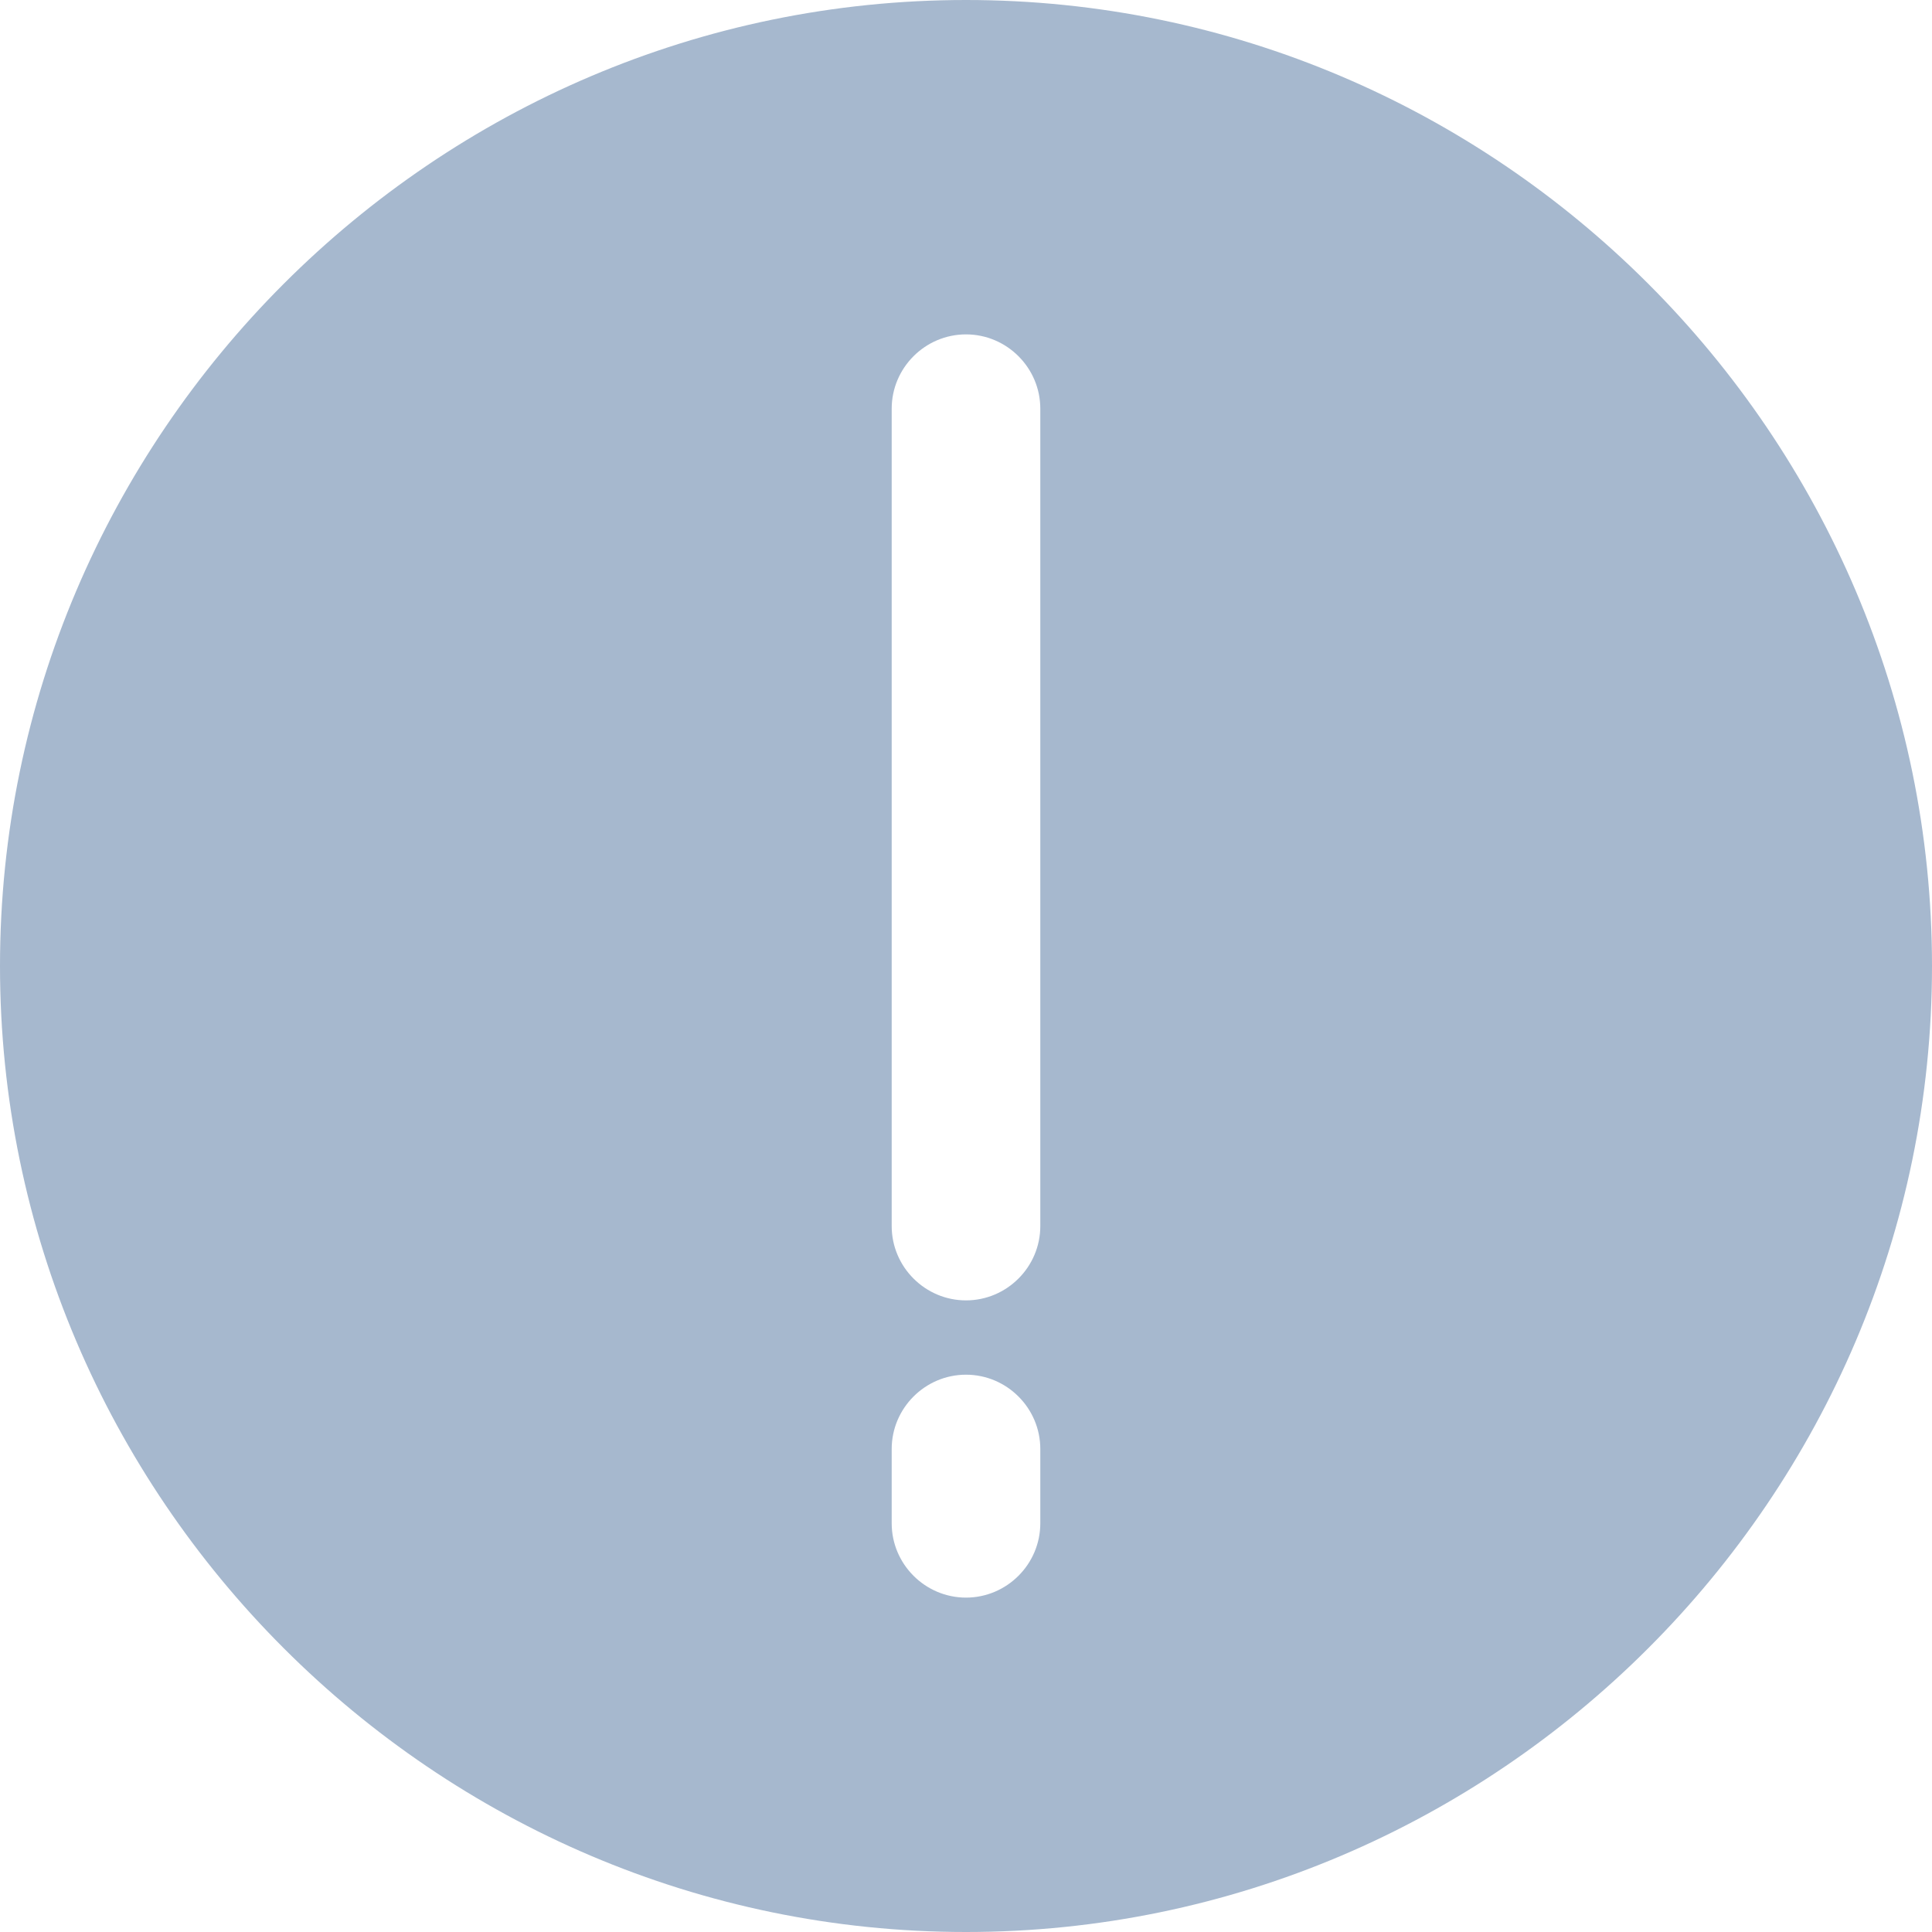
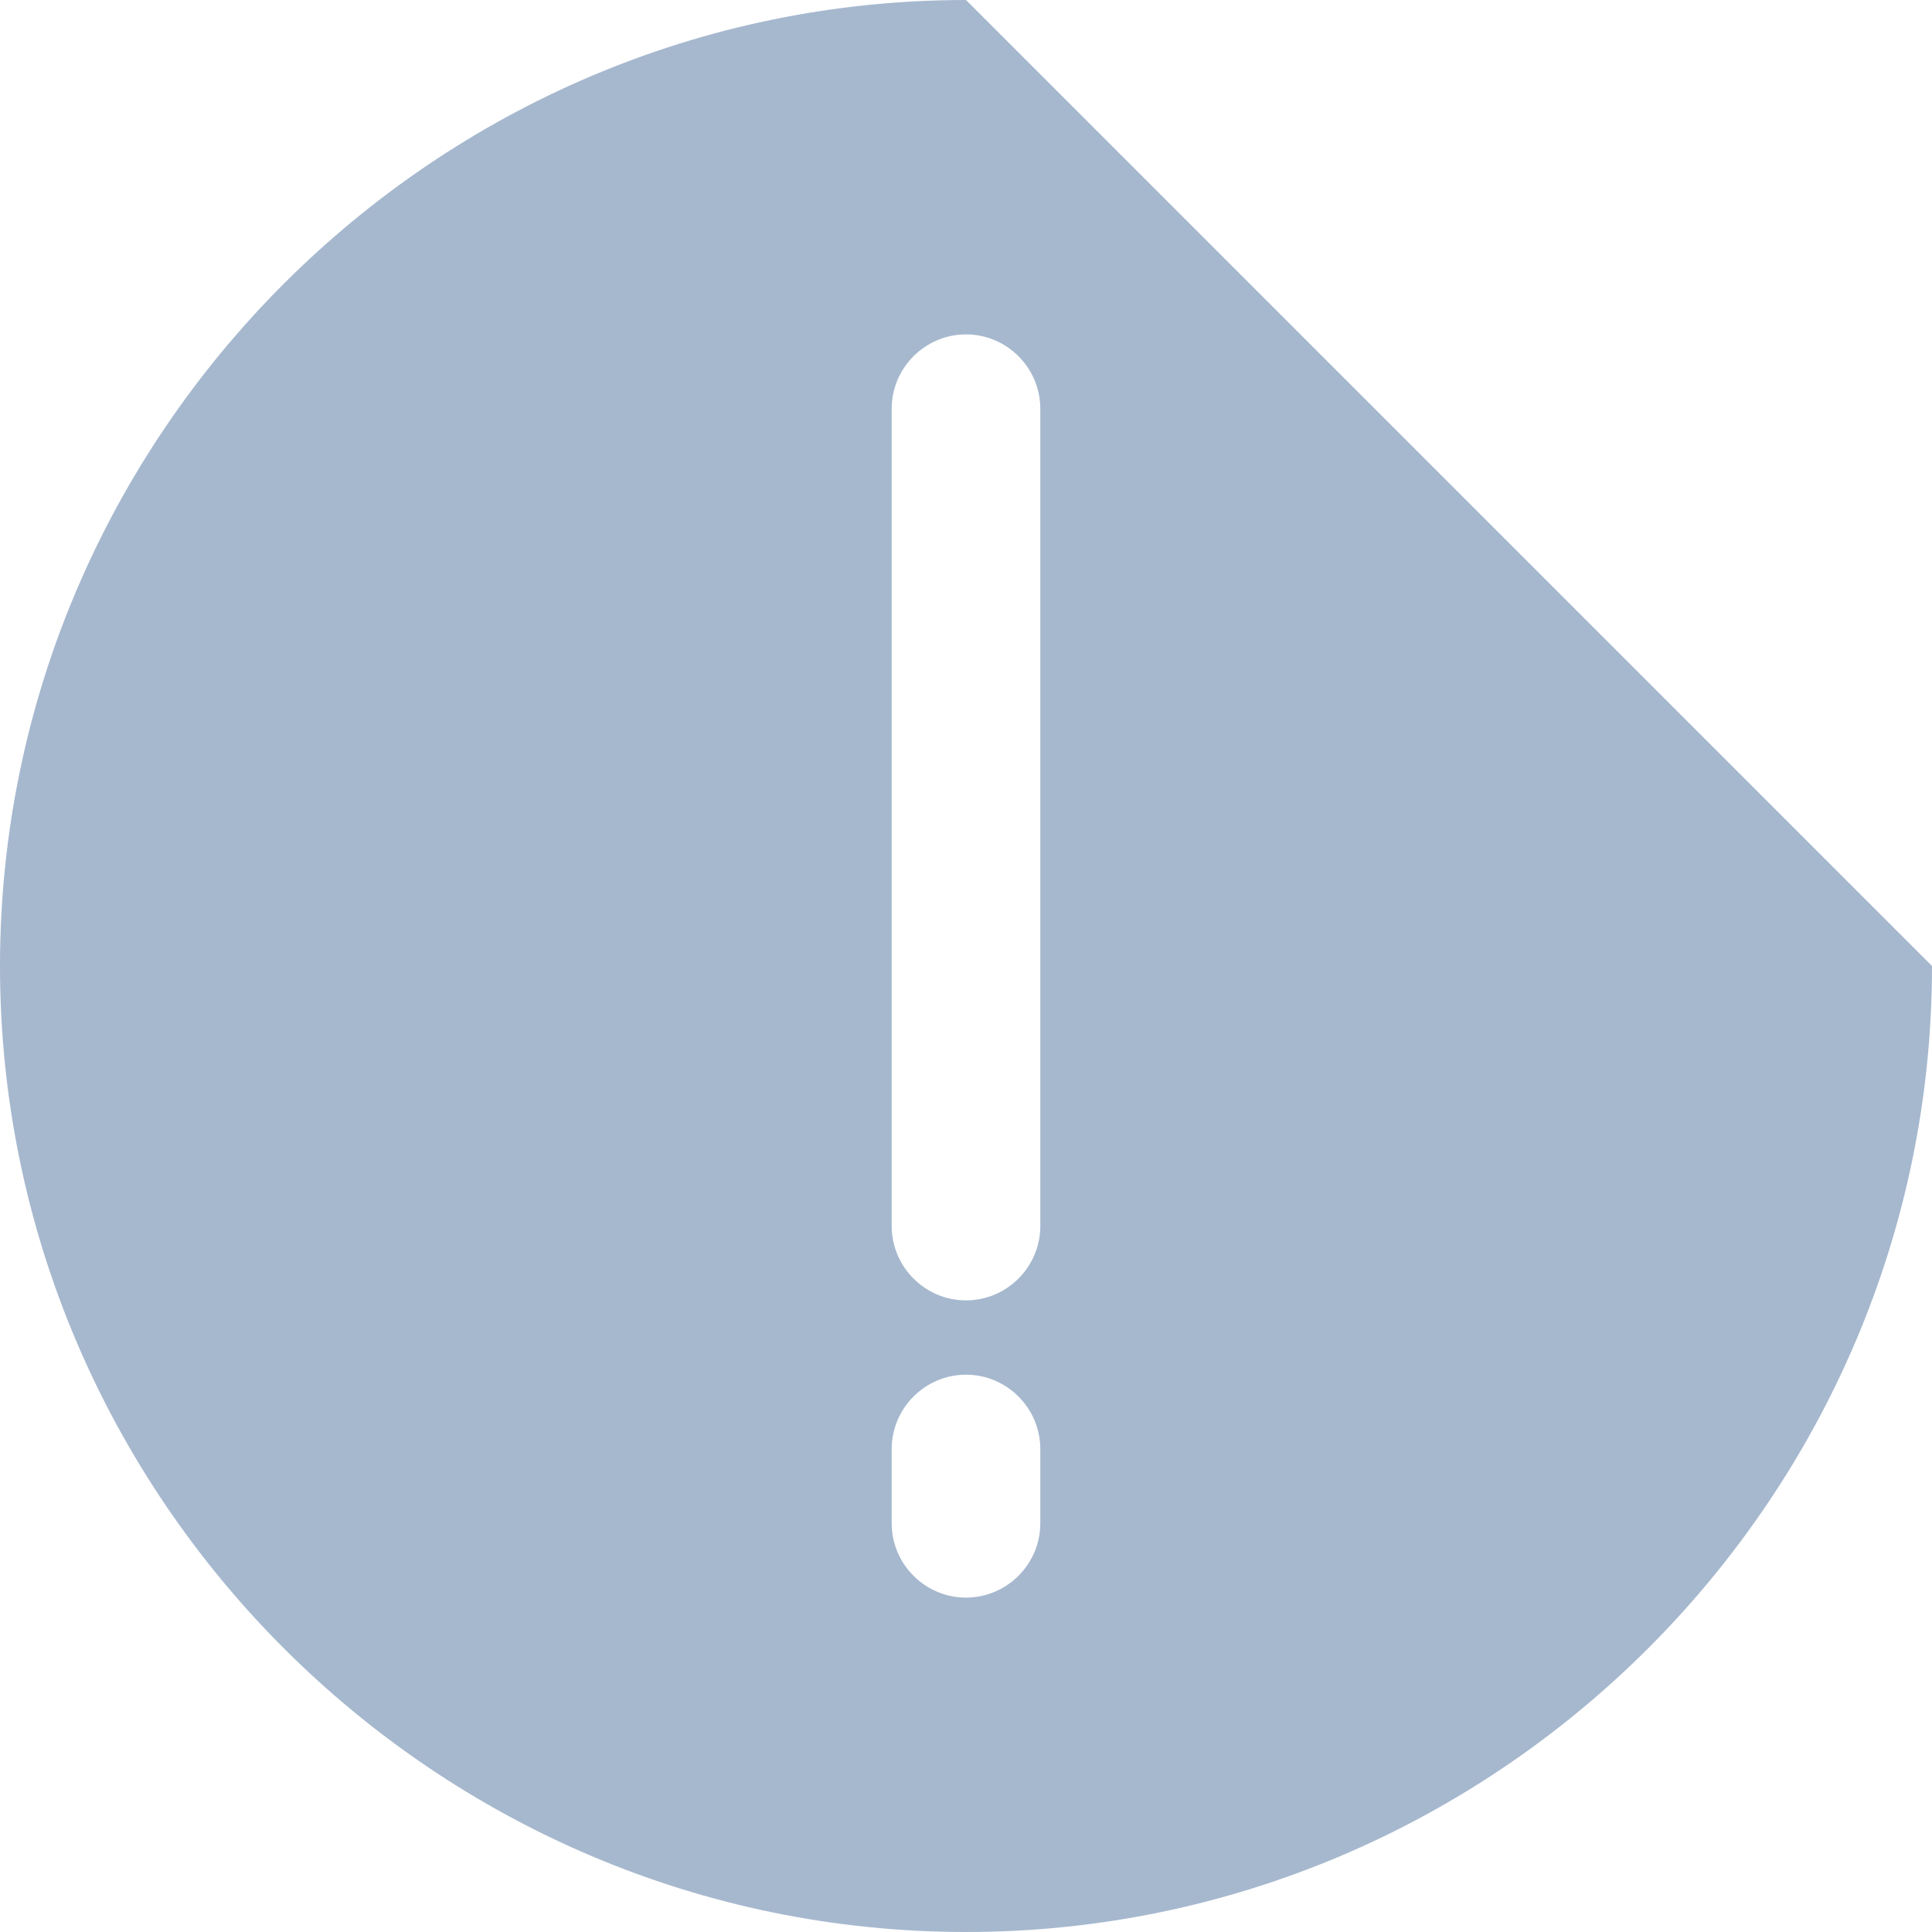
<svg xmlns="http://www.w3.org/2000/svg" version="1.1" id="Capa_1" x="0px" y="0px" viewBox="0 0 52 52" style="enable-background:new 0 0 52 52;" xml:space="preserve">
  <style type="text/css">
	.st0{fill:#a6b8ce;}
</style>
-   <path class="st0" d="M26,0C11.7,0,0,11.7,0,26s11.7,26,26,26s26-11.7,26-26S40.3,0,26,0z M28,41c0,1.1-0.9,2-2,2s-2-0.9-2-2v-2  c0-1.1,0.9-2,2-2s2,0.9,2,2V41z M28,33c0,1.1-0.9,2-2,2s-2-0.9-2-2V11c0-1.1,0.9-2,2-2s2,0.9,2,2V33z" />
+   <path class="st0" d="M26,0C11.7,0,0,11.7,0,26s11.7,26,26,26s26-11.7,26-26z M28,41c0,1.1-0.9,2-2,2s-2-0.9-2-2v-2  c0-1.1,0.9-2,2-2s2,0.9,2,2V41z M28,33c0,1.1-0.9,2-2,2s-2-0.9-2-2V11c0-1.1,0.9-2,2-2s2,0.9,2,2V33z" />
</svg>